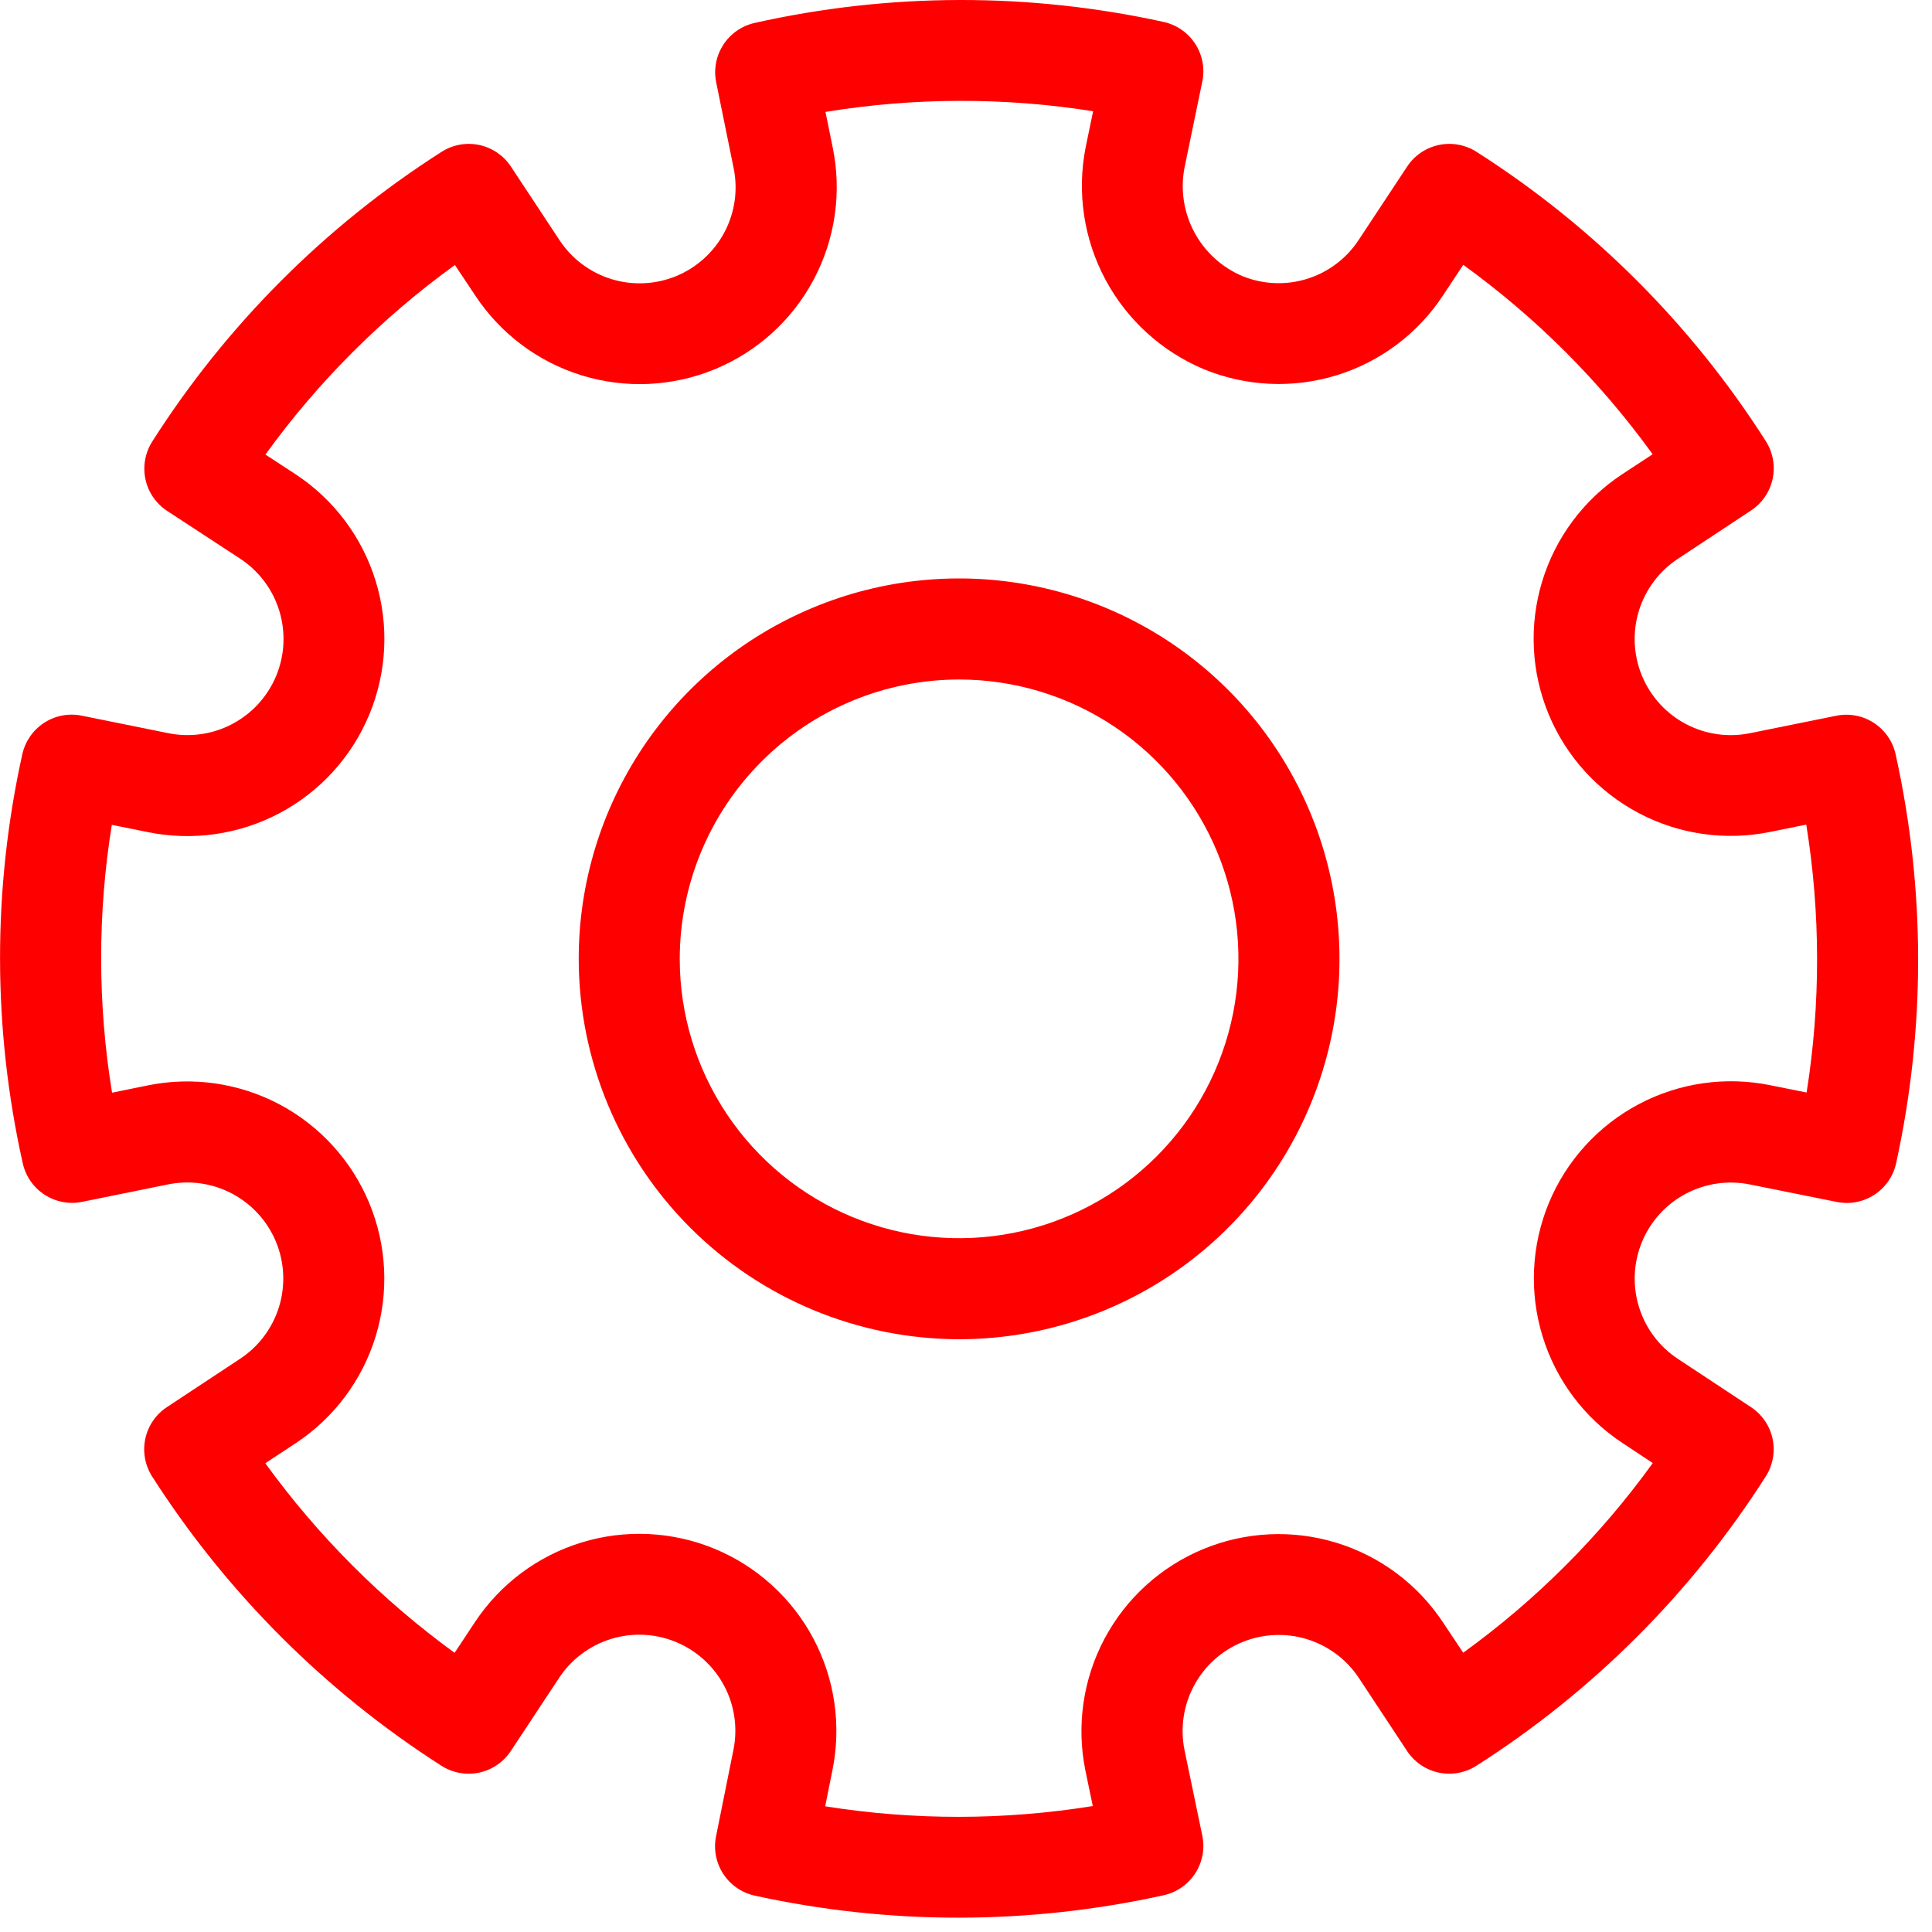
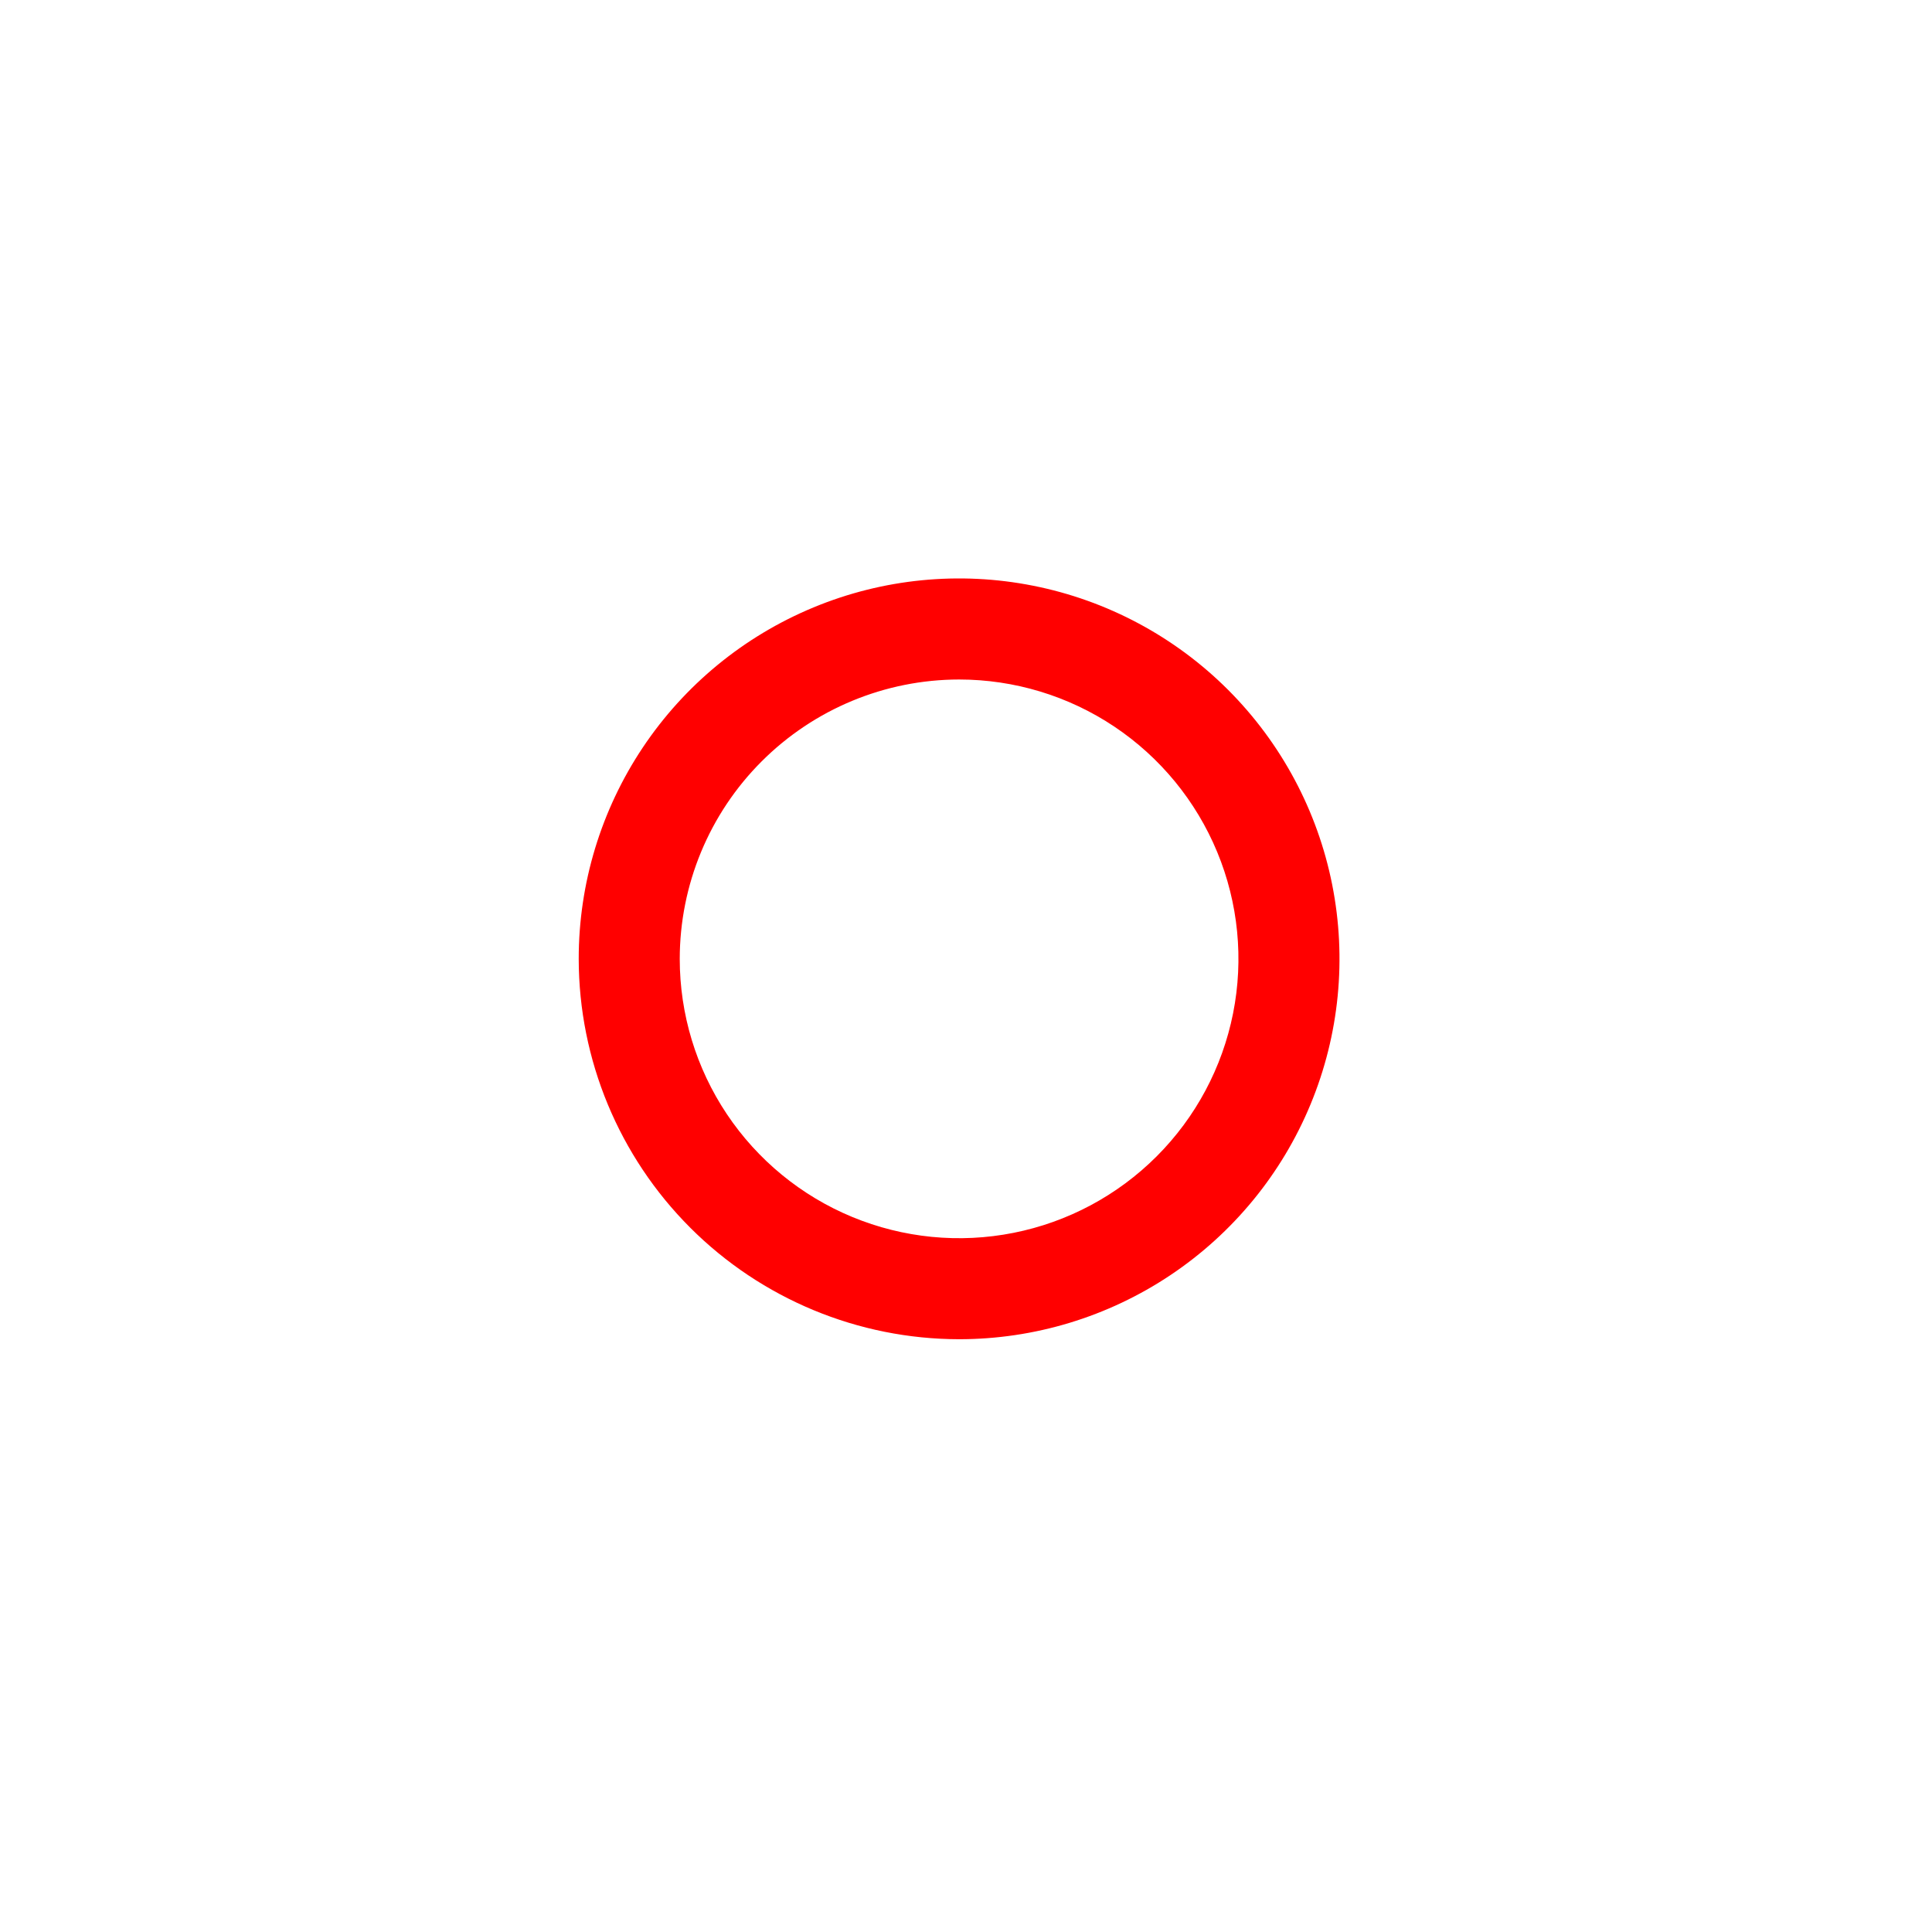
<svg xmlns="http://www.w3.org/2000/svg" width="72" height="72" viewBox="0 0 72 72" fill="none">
  <path d="M35.744 49.909C38.548 49.909 41.289 49.077 43.62 47.519C45.951 45.961 47.768 43.747 48.84 41.156C49.913 38.566 50.194 35.715 49.646 32.965C49.099 30.216 47.748 27.69 45.766 25.707C43.783 23.725 41.257 22.375 38.506 21.829C35.756 21.282 32.906 21.563 30.316 22.637C27.726 23.71 25.512 25.527 23.954 27.859C22.397 30.191 21.566 32.931 21.567 35.735C21.571 39.494 23.067 43.097 25.724 45.754C28.382 48.411 31.986 49.905 35.744 49.909ZM35.744 25.323C37.803 25.324 39.816 25.934 41.527 27.078C43.239 28.223 44.573 29.849 45.361 31.751C46.149 33.653 46.355 35.746 45.953 37.765C45.551 39.785 44.56 41.64 43.104 43.095C41.648 44.551 39.793 45.543 37.774 45.944C35.755 46.346 33.662 46.14 31.759 45.352C29.857 44.565 28.231 43.23 27.087 41.519C25.943 39.807 25.332 37.794 25.332 35.735C25.334 32.974 26.431 30.327 28.384 28.375C30.336 26.423 32.983 25.325 35.744 25.323Z" fill="#FF0000" />
-   <path d="M6.23 19.041L8.944 20.816C9.643 21.273 10.161 21.96 10.407 22.758C10.653 23.556 10.613 24.415 10.293 25.186C9.973 25.958 9.393 26.593 8.654 26.982C7.915 27.372 7.064 27.49 6.247 27.318L3.043 26.67C2.559 26.572 2.055 26.669 1.641 26.939C1.227 27.21 0.936 27.632 0.83 28.115C-0.281 33.135 -0.274 38.338 0.849 43.356C0.957 43.837 1.249 44.256 1.663 44.524C2.077 44.792 2.579 44.888 3.062 44.789L6.25 44.142C7.066 43.973 7.914 44.093 8.65 44.483C9.386 44.872 9.963 45.505 10.283 46.274C10.602 47.042 10.644 47.898 10.401 48.694C10.158 49.49 9.645 50.177 8.95 50.636L6.219 52.44C5.807 52.712 5.518 53.135 5.415 53.618C5.312 54.101 5.403 54.605 5.668 55.022C8.44 59.354 12.119 63.033 16.451 65.805C16.868 66.071 17.372 66.163 17.856 66.06C18.339 65.957 18.763 65.669 19.036 65.256L20.843 62.519C21.303 61.828 21.988 61.318 22.782 61.076C23.577 60.834 24.43 60.876 25.197 61.195C25.963 61.513 26.595 62.088 26.985 62.821C27.375 63.553 27.498 64.399 27.333 65.212L26.685 68.434C26.587 68.919 26.684 69.423 26.955 69.837C27.225 70.25 27.648 70.541 28.131 70.646C33.151 71.745 38.35 71.739 43.368 70.63C43.852 70.523 44.274 70.23 44.543 69.814C44.812 69.398 44.907 68.893 44.806 68.408L44.141 65.209C43.98 64.395 44.105 63.551 44.497 62.821C44.888 62.09 45.521 61.517 46.288 61.201C47.054 60.884 47.906 60.843 48.699 61.085C49.492 61.327 50.177 61.836 50.636 62.526L52.438 65.256C52.711 65.669 53.135 65.957 53.618 66.06C54.102 66.162 54.607 66.07 55.023 65.804C59.359 63.039 63.038 59.361 65.803 55.025C66.07 54.609 66.161 54.104 66.059 53.62C65.956 53.136 65.667 52.712 65.254 52.44L62.524 50.637C61.83 50.178 61.318 49.49 61.076 48.694C60.833 47.898 60.876 47.042 61.196 46.273C61.517 45.505 62.094 44.872 62.831 44.484C63.567 44.096 64.416 43.976 65.231 44.145L68.453 44.793C68.937 44.891 69.441 44.794 69.855 44.523C70.269 44.252 70.559 43.83 70.664 43.347C71.763 38.328 71.756 33.13 70.645 28.114C70.54 27.632 70.248 27.21 69.835 26.941C69.421 26.671 68.918 26.575 68.434 26.673L65.226 27.322C64.41 27.491 63.562 27.37 62.826 26.981C62.09 26.592 61.513 25.958 61.194 25.19C60.874 24.421 60.832 23.565 61.075 22.769C61.318 21.973 61.831 21.287 62.526 20.828L65.257 19.024C65.67 18.751 65.959 18.327 66.061 17.843C66.164 17.36 66.072 16.855 65.805 16.438C63.042 12.101 59.362 8.422 55.025 5.658C54.608 5.392 54.104 5.301 53.62 5.403C53.136 5.506 52.713 5.795 52.44 6.207L50.633 8.943C50.179 9.635 49.498 10.147 48.708 10.393C47.918 10.638 47.067 10.602 46.301 10.289C45.535 9.965 44.903 9.389 44.51 8.656C44.117 7.923 43.986 7.077 44.141 6.26L44.806 3.039C44.907 2.553 44.812 2.047 44.541 1.631C44.271 1.215 43.847 0.923 43.363 0.817C38.341 -0.285 33.139 -0.272 28.123 0.855C27.642 0.963 27.223 1.255 26.955 1.669C26.687 2.082 26.592 2.585 26.69 3.068L27.339 6.257C27.508 7.073 27.387 7.922 26.997 8.658C26.606 9.394 25.971 9.97 25.202 10.288C24.432 10.606 23.575 10.645 22.779 10.399C21.983 10.152 21.299 9.636 20.843 8.938L19.04 6.207C18.767 5.794 18.343 5.506 17.859 5.403C17.375 5.301 16.87 5.393 16.454 5.66C12.116 8.428 8.437 12.113 5.674 16.454C5.408 16.872 5.317 17.378 5.421 17.862C5.525 18.346 5.816 18.77 6.23 19.041ZM16.95 9.871L17.703 11.001C18.64 12.428 20.045 13.485 21.677 13.989C23.308 14.492 25.065 14.411 26.643 13.759C28.222 13.108 29.524 11.926 30.325 10.418C31.126 8.91 31.377 7.169 31.033 5.497L30.763 4.171C34.065 3.63 37.432 3.621 40.737 4.146L40.456 5.504C40.13 7.176 40.39 8.909 41.192 10.412C41.994 11.915 43.288 13.096 44.858 13.757C46.432 14.406 48.184 14.487 49.812 13.986C51.44 13.484 52.842 12.431 53.778 11.008L54.531 9.87C57.246 11.831 59.628 14.214 61.589 16.929L60.441 17.682C59.019 18.625 57.97 20.032 57.473 21.664C56.976 23.295 57.062 25.049 57.716 26.624C58.371 28.199 59.553 29.497 61.059 30.296C62.566 31.095 64.304 31.344 65.975 31.002L67.314 30.731C67.848 34.037 67.852 37.407 67.327 40.715L65.979 40.444C64.307 40.103 62.569 40.354 61.063 41.154C59.556 41.955 58.375 43.255 57.722 44.83C57.069 46.406 56.985 48.16 57.484 49.792C57.983 51.423 59.033 52.83 60.456 53.771L61.594 54.524C59.632 57.242 57.247 59.628 54.53 61.592L53.777 60.463C52.836 59.041 51.43 57.991 49.8 57.493C48.17 56.994 46.417 57.078 44.842 57.729C43.267 58.381 41.967 59.559 41.165 61.064C40.364 62.568 40.11 64.305 40.448 65.975L40.725 67.306C37.422 67.839 34.056 67.842 30.752 67.316L31.022 65.972C31.362 64.301 31.11 62.563 30.309 61.057C29.508 59.552 28.208 58.372 26.632 57.719C25.056 57.068 23.303 56.984 21.672 57.484C20.041 57.983 18.635 59.035 17.695 60.458L16.942 61.596C14.233 59.627 11.852 57.242 9.887 54.531L11.029 53.778C12.452 52.836 13.503 51.428 14.002 49.796C14.5 48.164 14.415 46.41 13.761 44.834C13.107 43.258 11.925 41.958 10.418 41.158C8.91 40.359 7.171 40.109 5.5 40.451L4.176 40.721C3.637 37.416 3.634 34.046 4.167 30.74L5.498 31.008C7.171 31.352 8.912 31.103 10.42 30.303C11.929 29.503 13.112 28.202 13.765 26.624C14.419 25.047 14.503 23.291 14.002 21.658C13.501 20.025 12.447 18.618 11.021 17.678L9.892 16.94C11.853 14.226 14.236 11.842 16.95 9.878V9.871Z" fill="#FF0000" />
</svg>